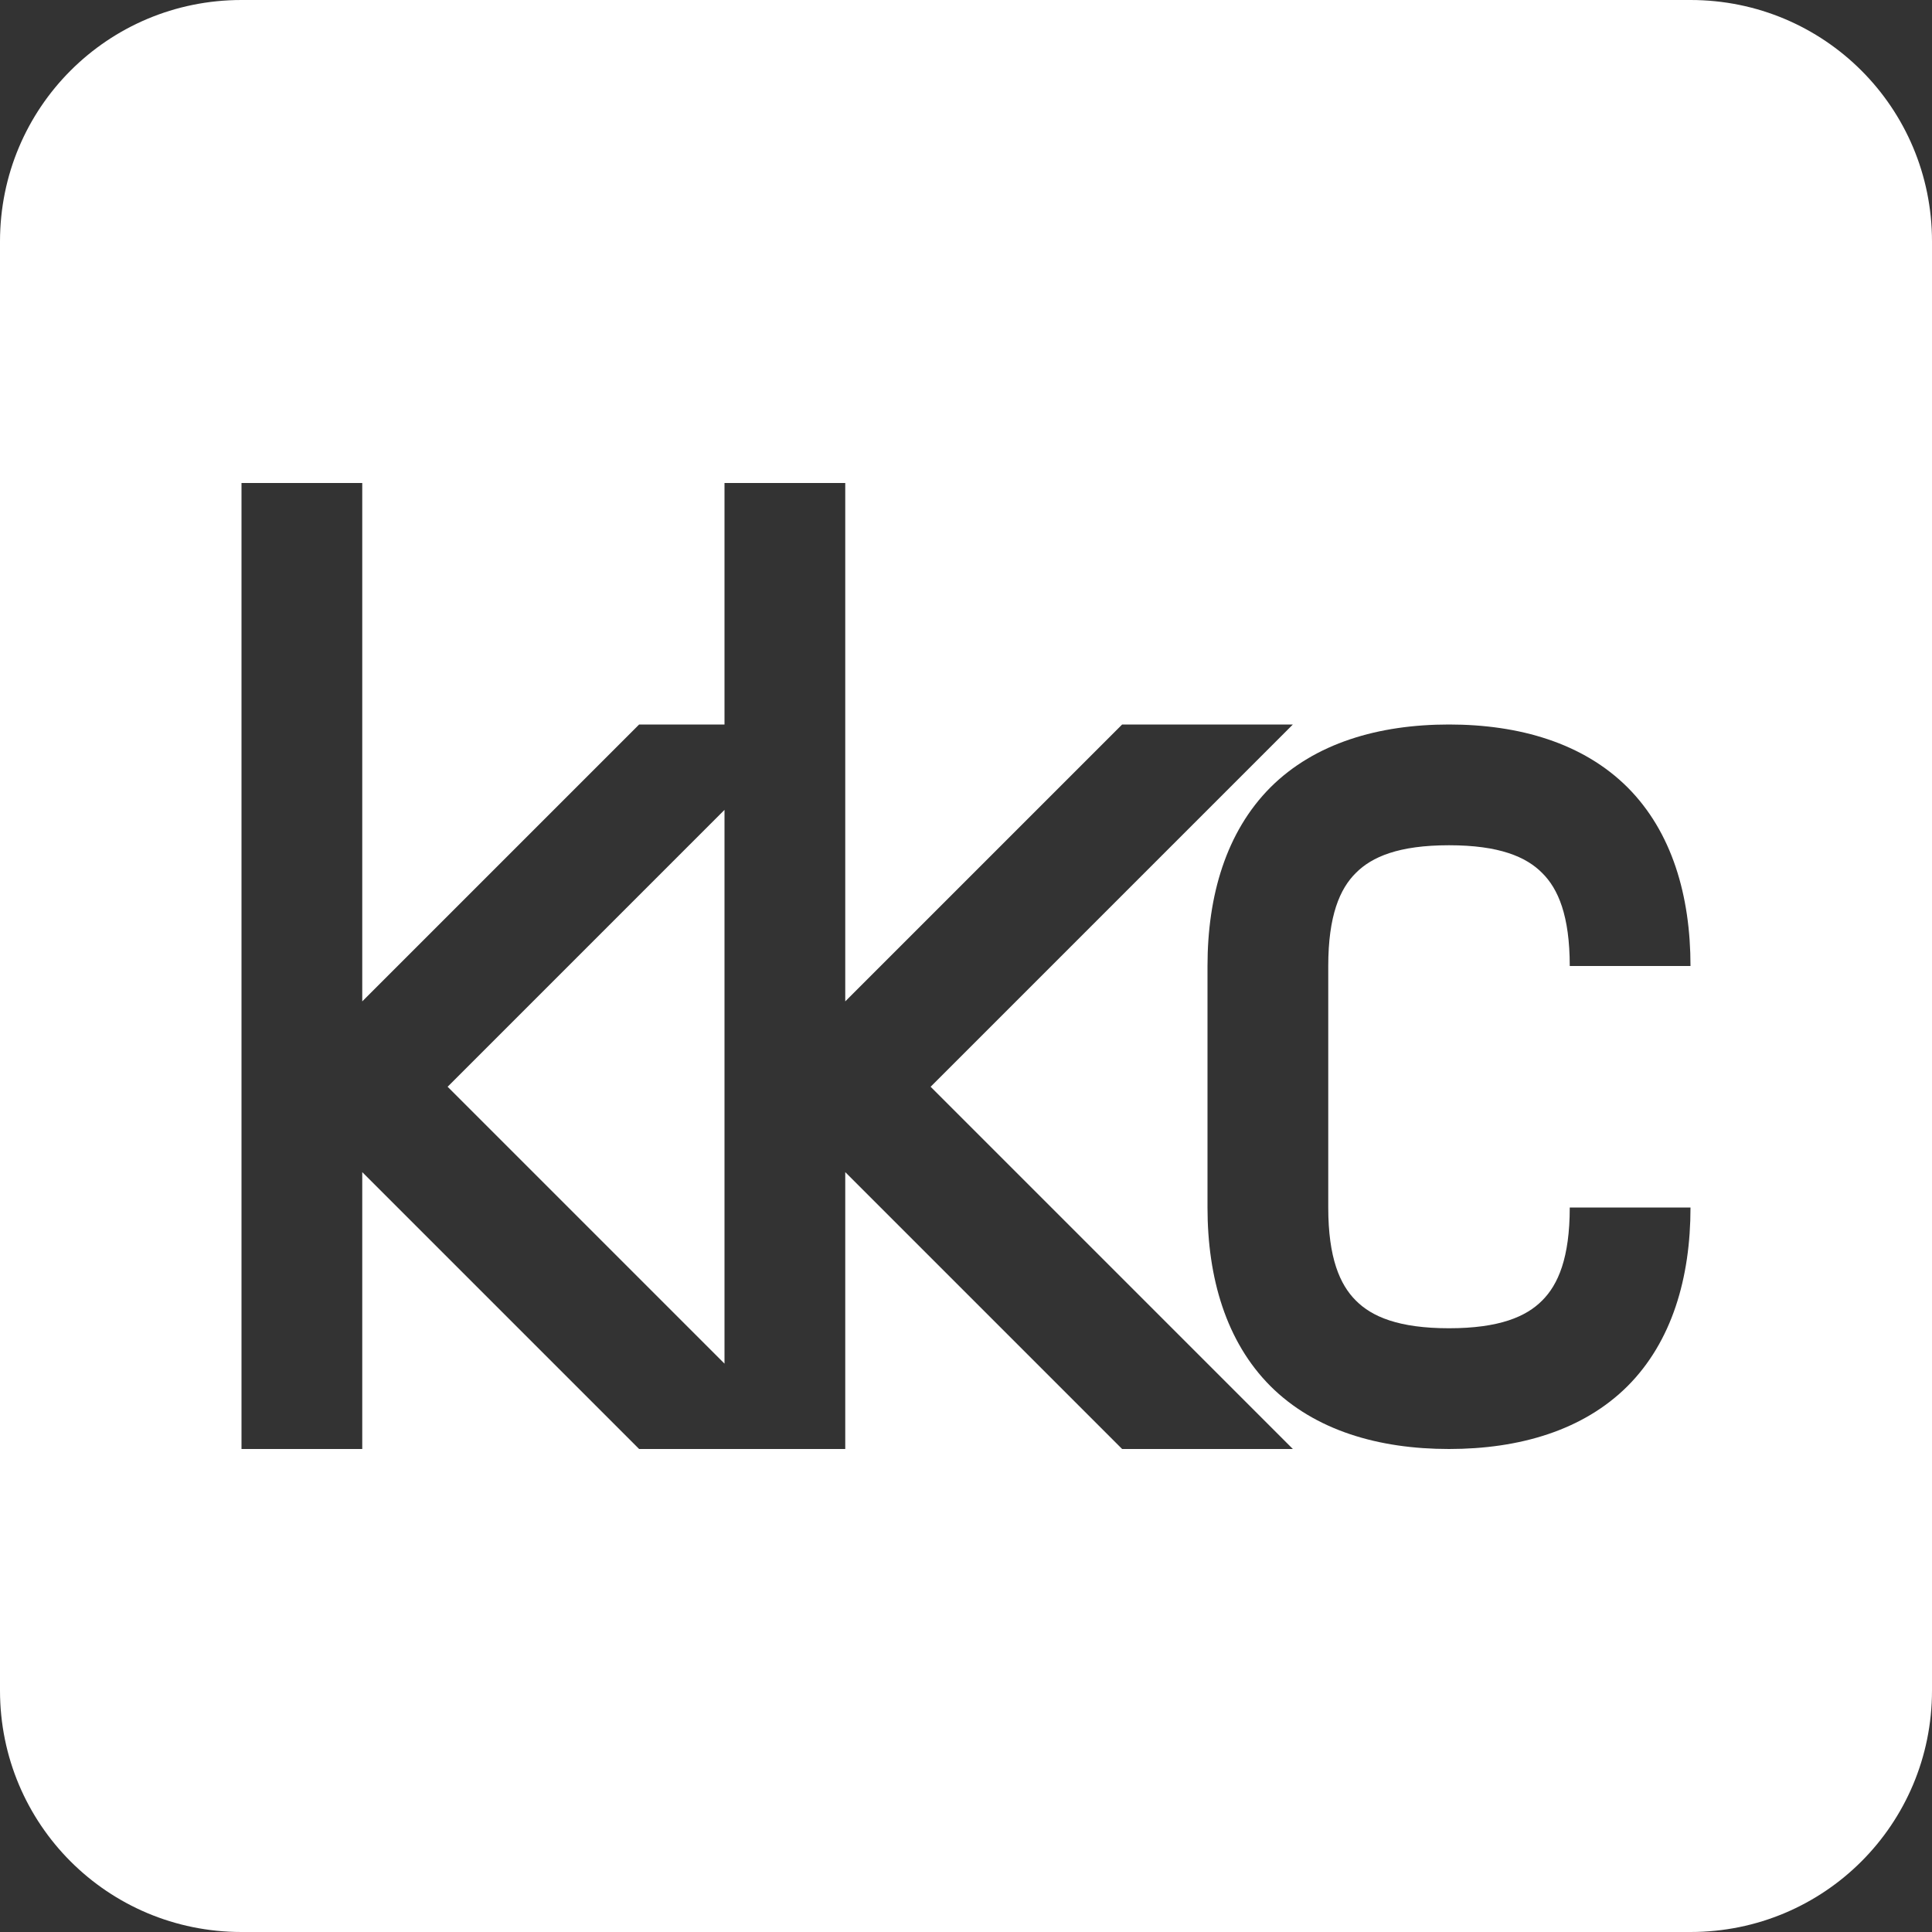
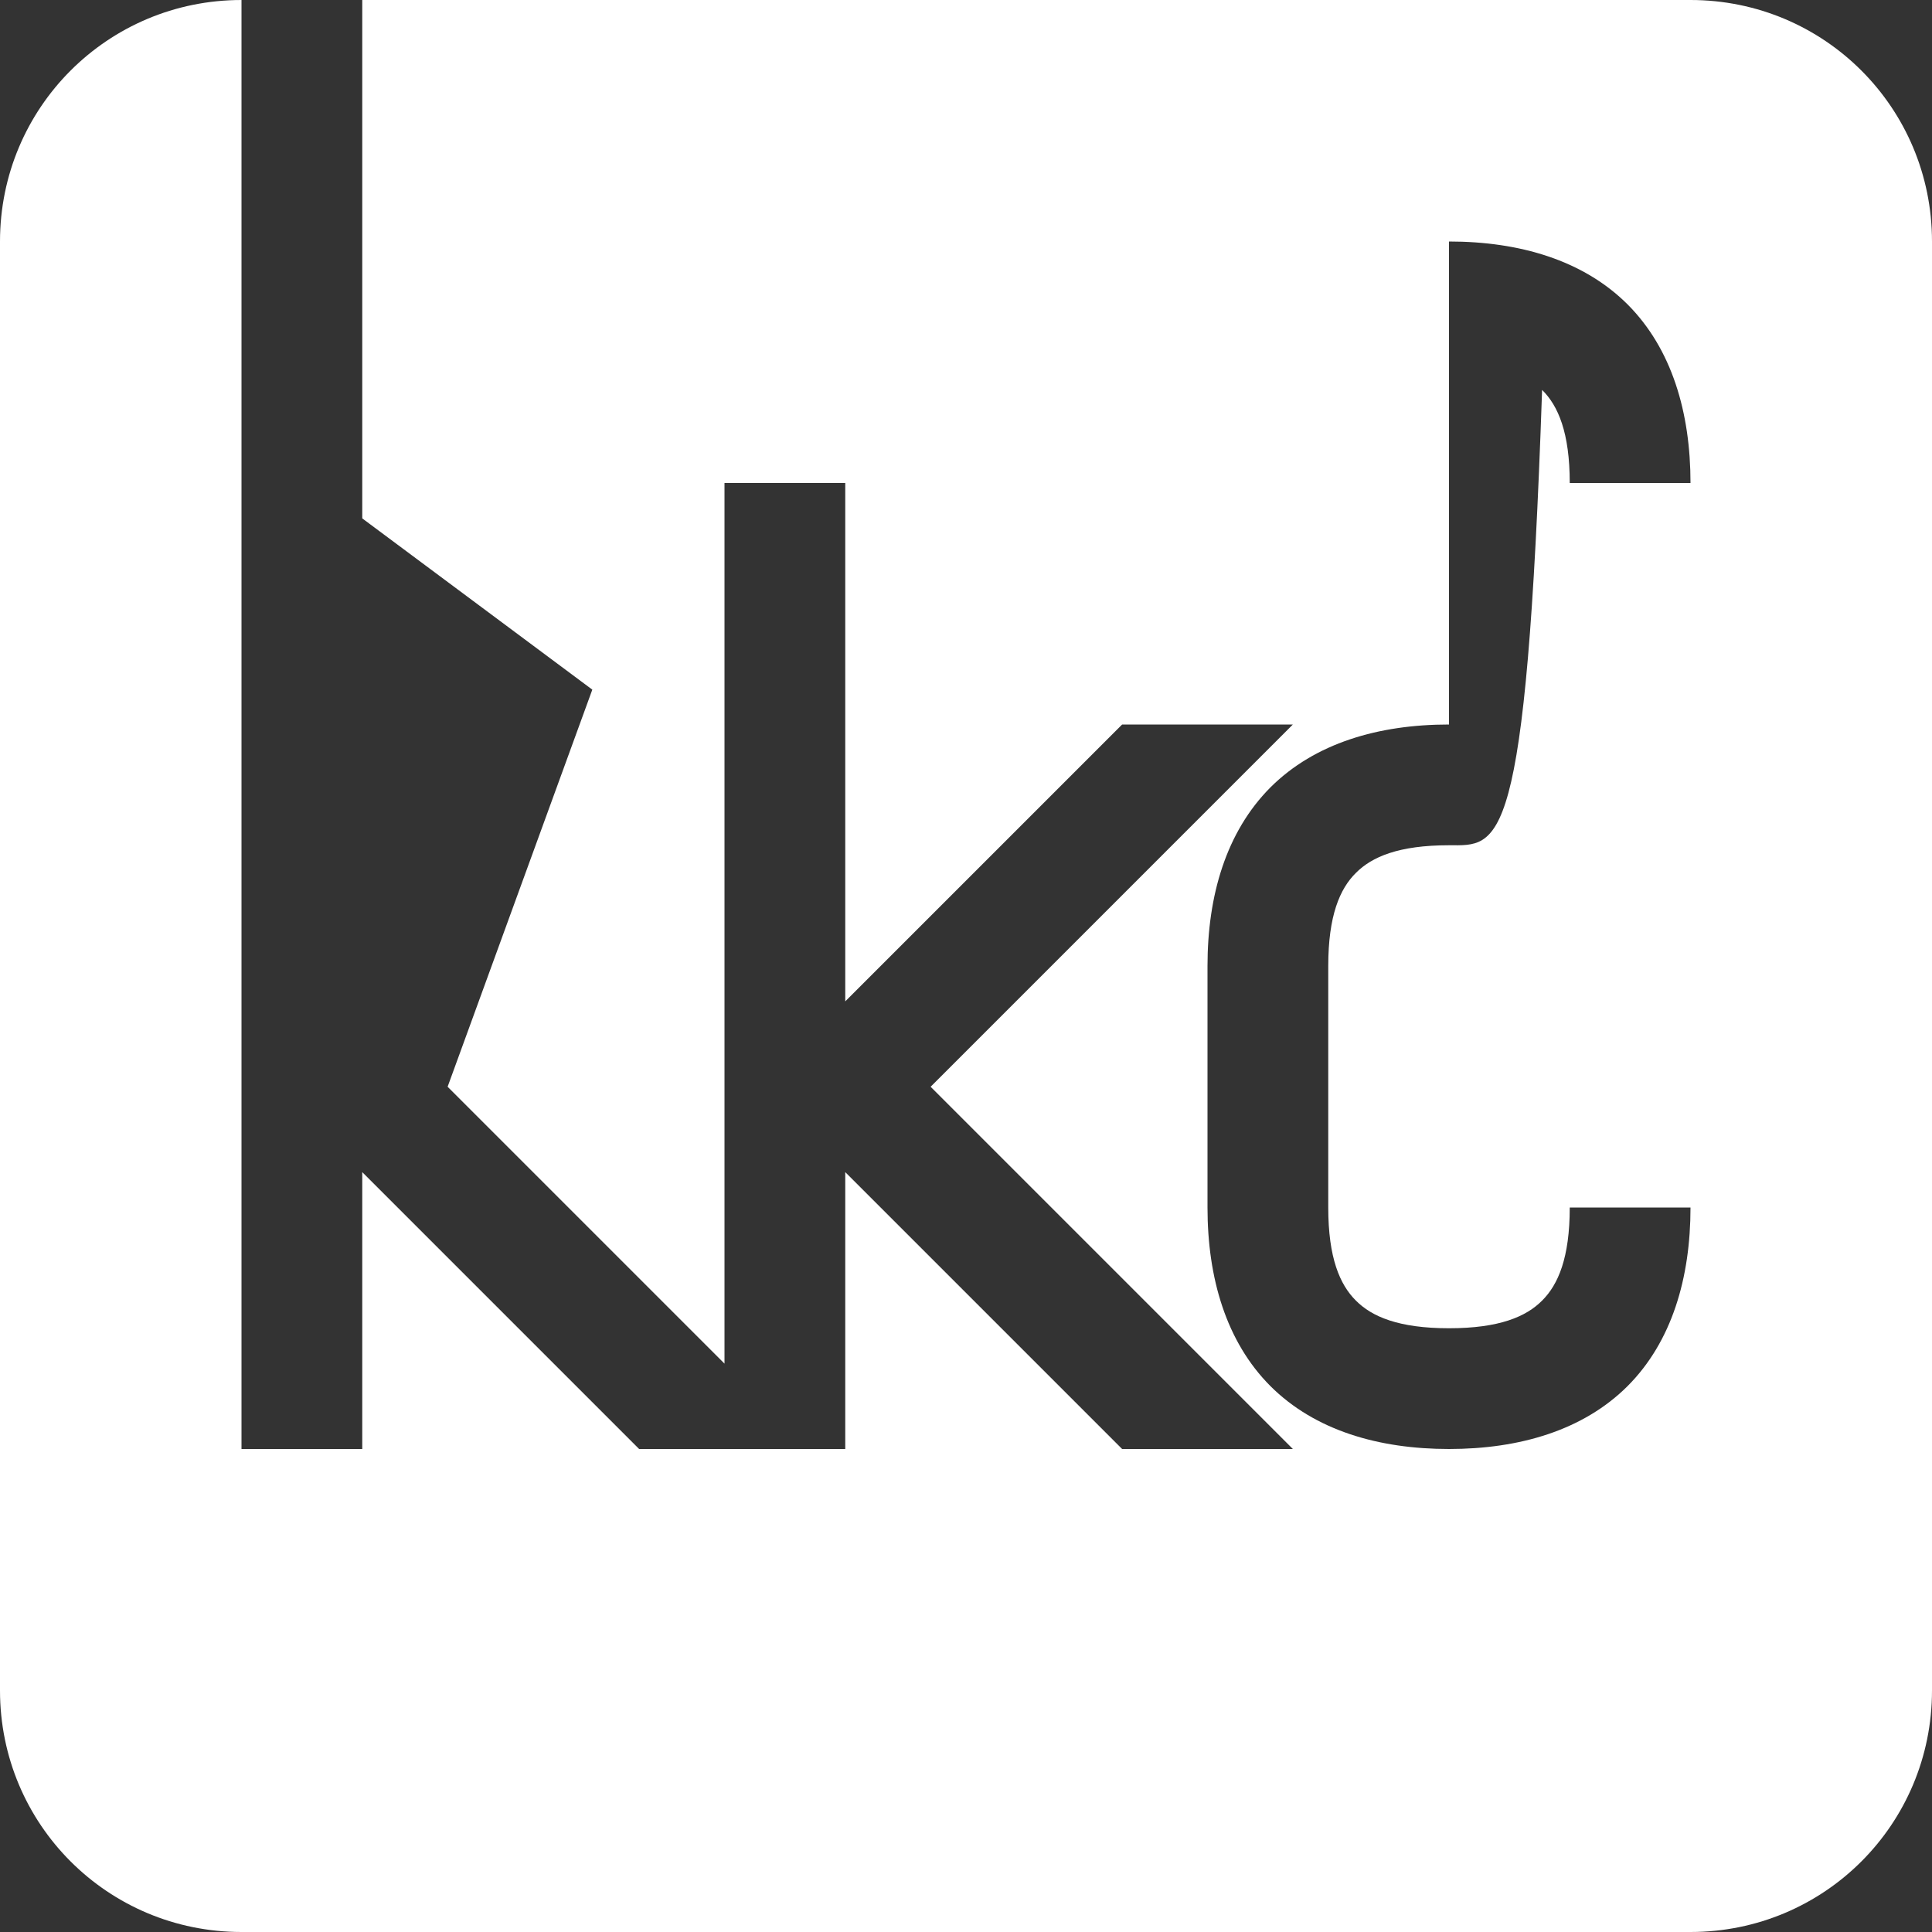
<svg xmlns="http://www.w3.org/2000/svg" width="16" height="16">
  <rect width="100%" height="100%" fill="#333333" stroke="none" />
  <defs>
    <style id="current-color-scheme" type="text/css" />
  </defs>
-   <path d="M2 0C.892 0 0 .892 0 2v12c0 1.108.892 2 2 2h12c1.108 0 2-.892 2-2V2c0-1.108-.892-2-2-2zm0 4h1v4.293L5.293 6H6V4h1v4.293L9.293 6h1.414l-3 3 3 3H9.293L7 9.707V12H5.293L3 9.707V12H2zm10 2c.583 0 1.111.154 1.479.521.367.368.521.896.521 1.479h-1c0-.417-.096-.64-.229-.771C12.639 7.096 12.417 7 12 7c-.417 0-.639.096-.771.229C11.096 7.36 11 7.583 11 8v2c0 .417.096.639.229.771.132.133.354.229.771.229.417 0 .639-.096.771-.229.133-.132.229-.354.229-.771h1c0 .583-.154 1.111-.521 1.479-.368.367-.896.521-1.479.521-.583 0-1.111-.154-1.479-.521C10.154 11.111 10 10.583 10 10V8c0-.583.154-1.11.521-1.479C10.889 6.154 11.417 6 12 6zm-6 .707L3.707 9 6 11.293z" fill="currentColor" color="#ffffff" />
+   <path d="M2 0C.892 0 0 .892 0 2v12c0 1.108.892 2 2 2h12c1.108 0 2-.892 2-2V2c0-1.108-.892-2-2-2zh1v4.293L5.293 6H6V4h1v4.293L9.293 6h1.414l-3 3 3 3H9.293L7 9.707V12H5.293L3 9.707V12H2zm10 2c.583 0 1.111.154 1.479.521.367.368.521.896.521 1.479h-1c0-.417-.096-.64-.229-.771C12.639 7.096 12.417 7 12 7c-.417 0-.639.096-.771.229C11.096 7.36 11 7.583 11 8v2c0 .417.096.639.229.771.132.133.354.229.771.229.417 0 .639-.096.771-.229.133-.132.229-.354.229-.771h1c0 .583-.154 1.111-.521 1.479-.368.367-.896.521-1.479.521-.583 0-1.111-.154-1.479-.521C10.154 11.111 10 10.583 10 10V8c0-.583.154-1.11.521-1.479C10.889 6.154 11.417 6 12 6zm-6 .707L3.707 9 6 11.293z" fill="currentColor" color="#ffffff" />
</svg>